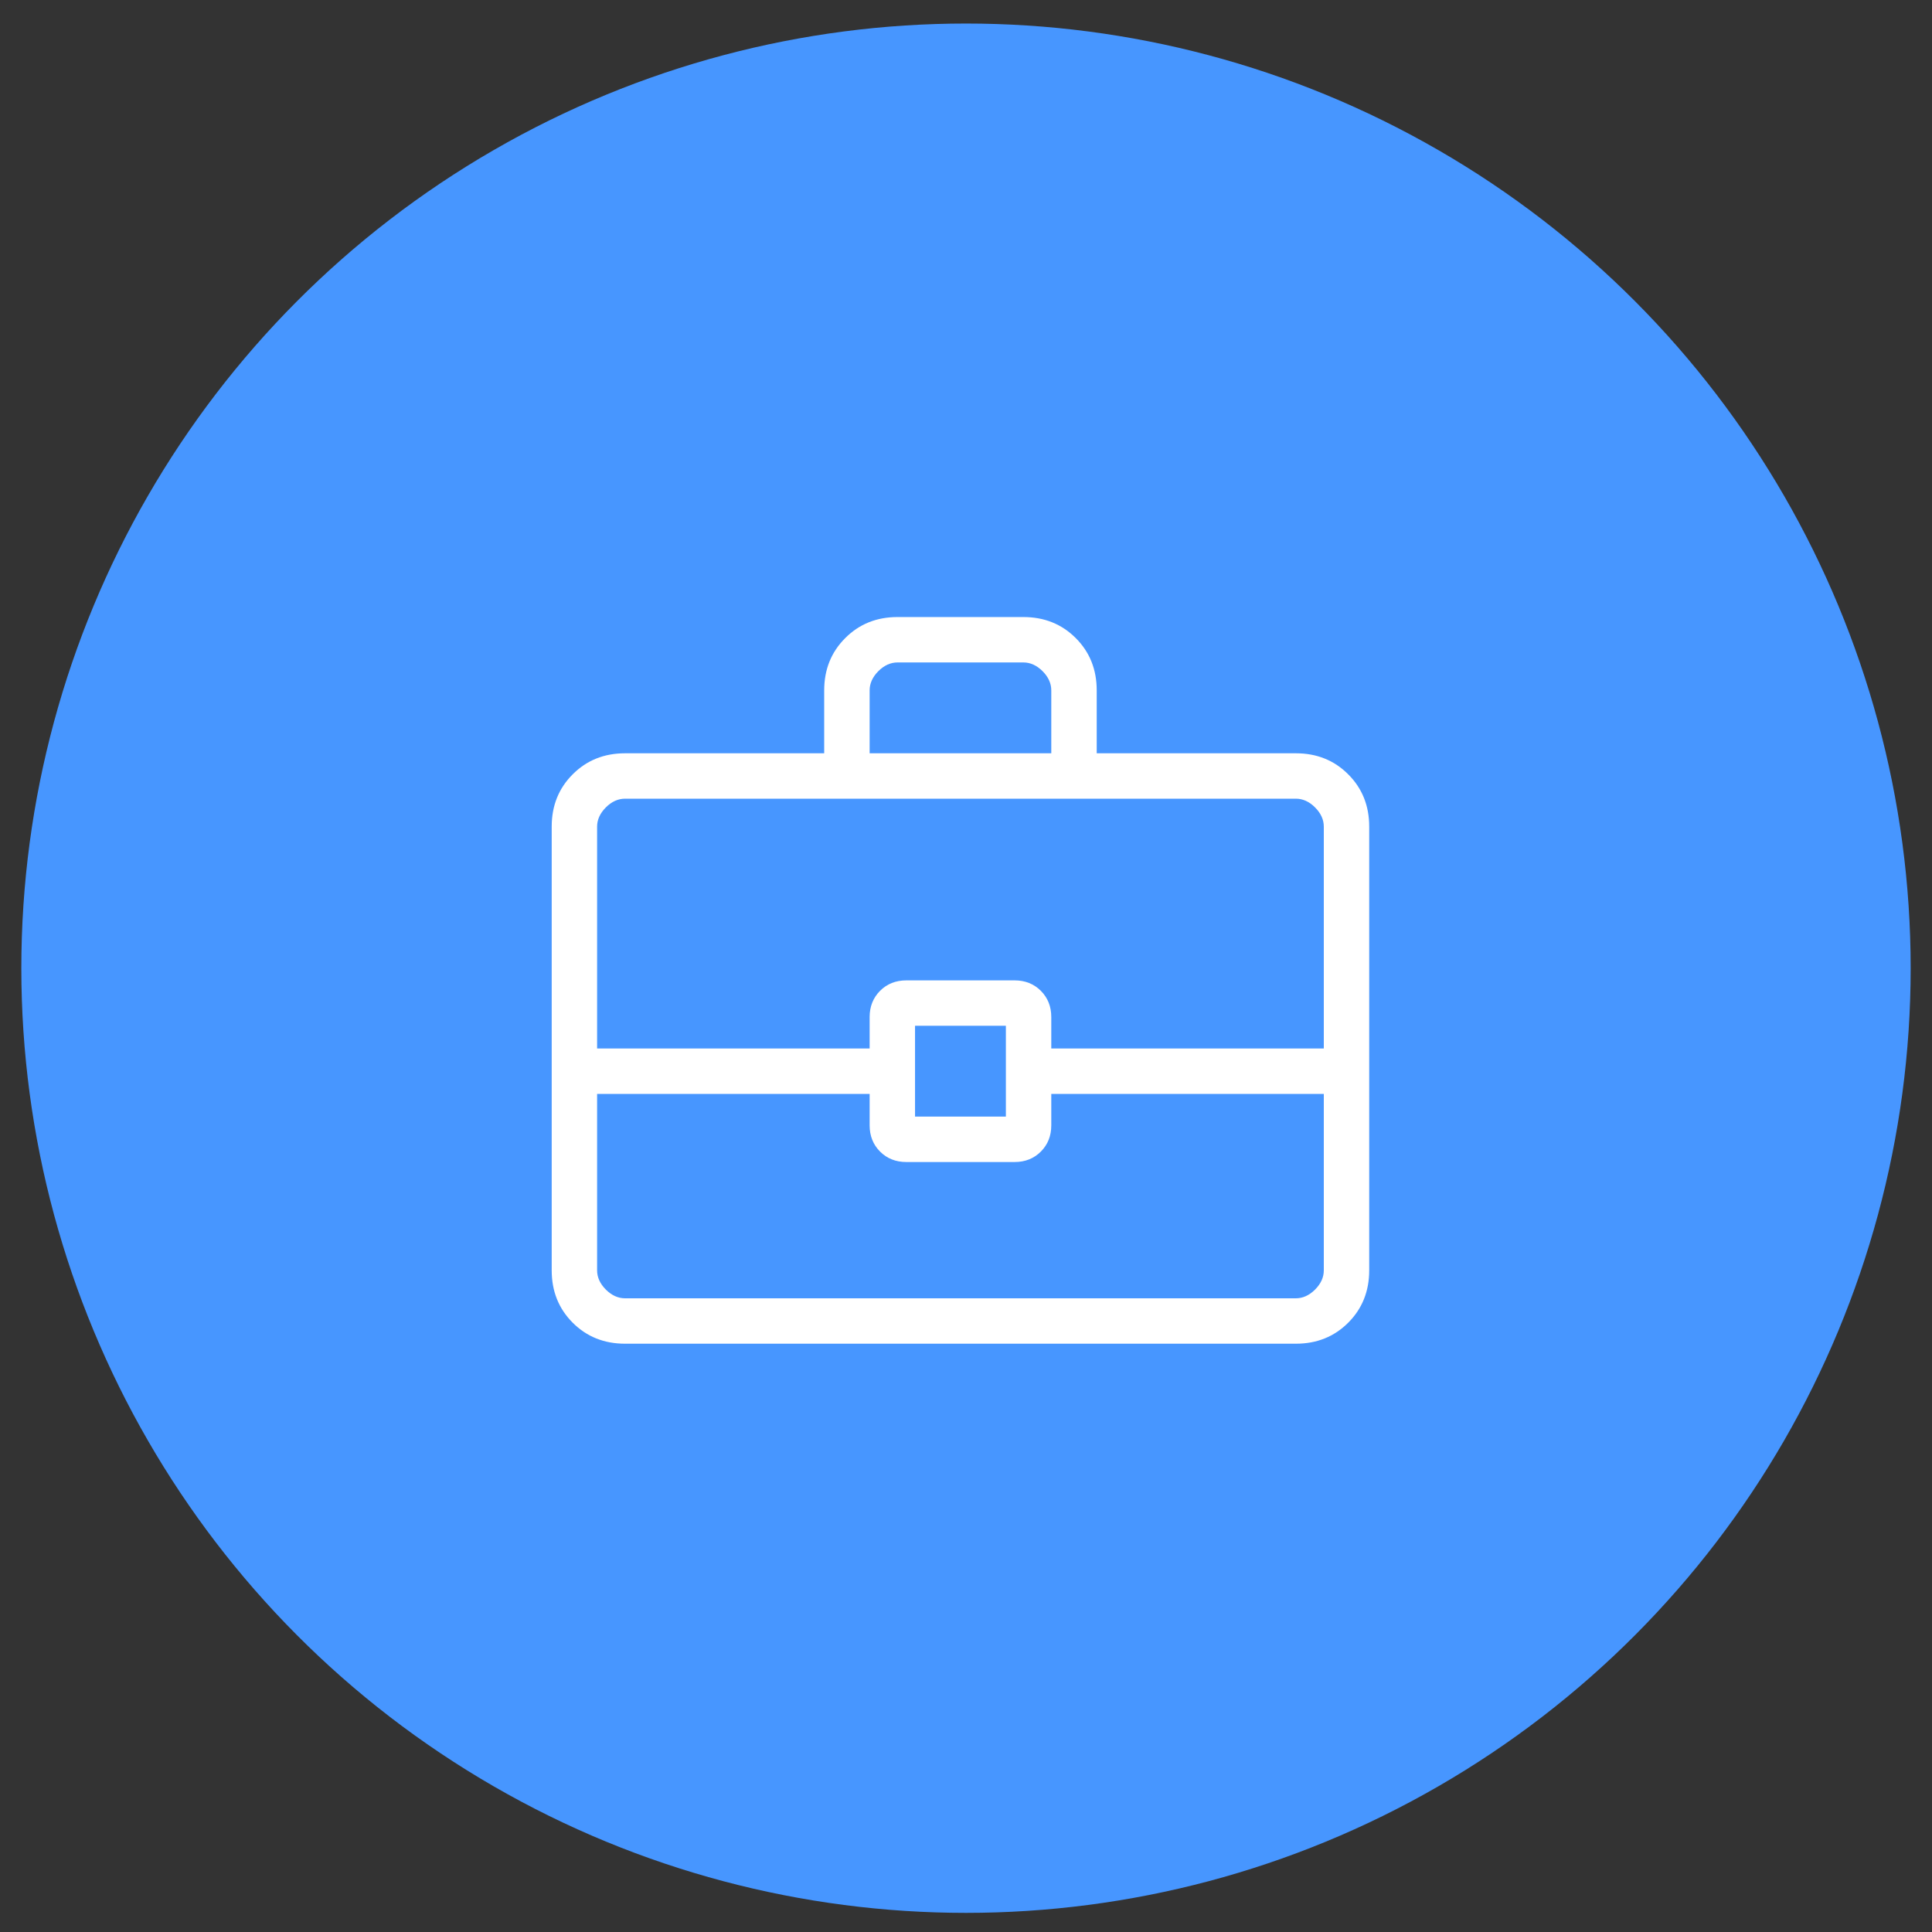
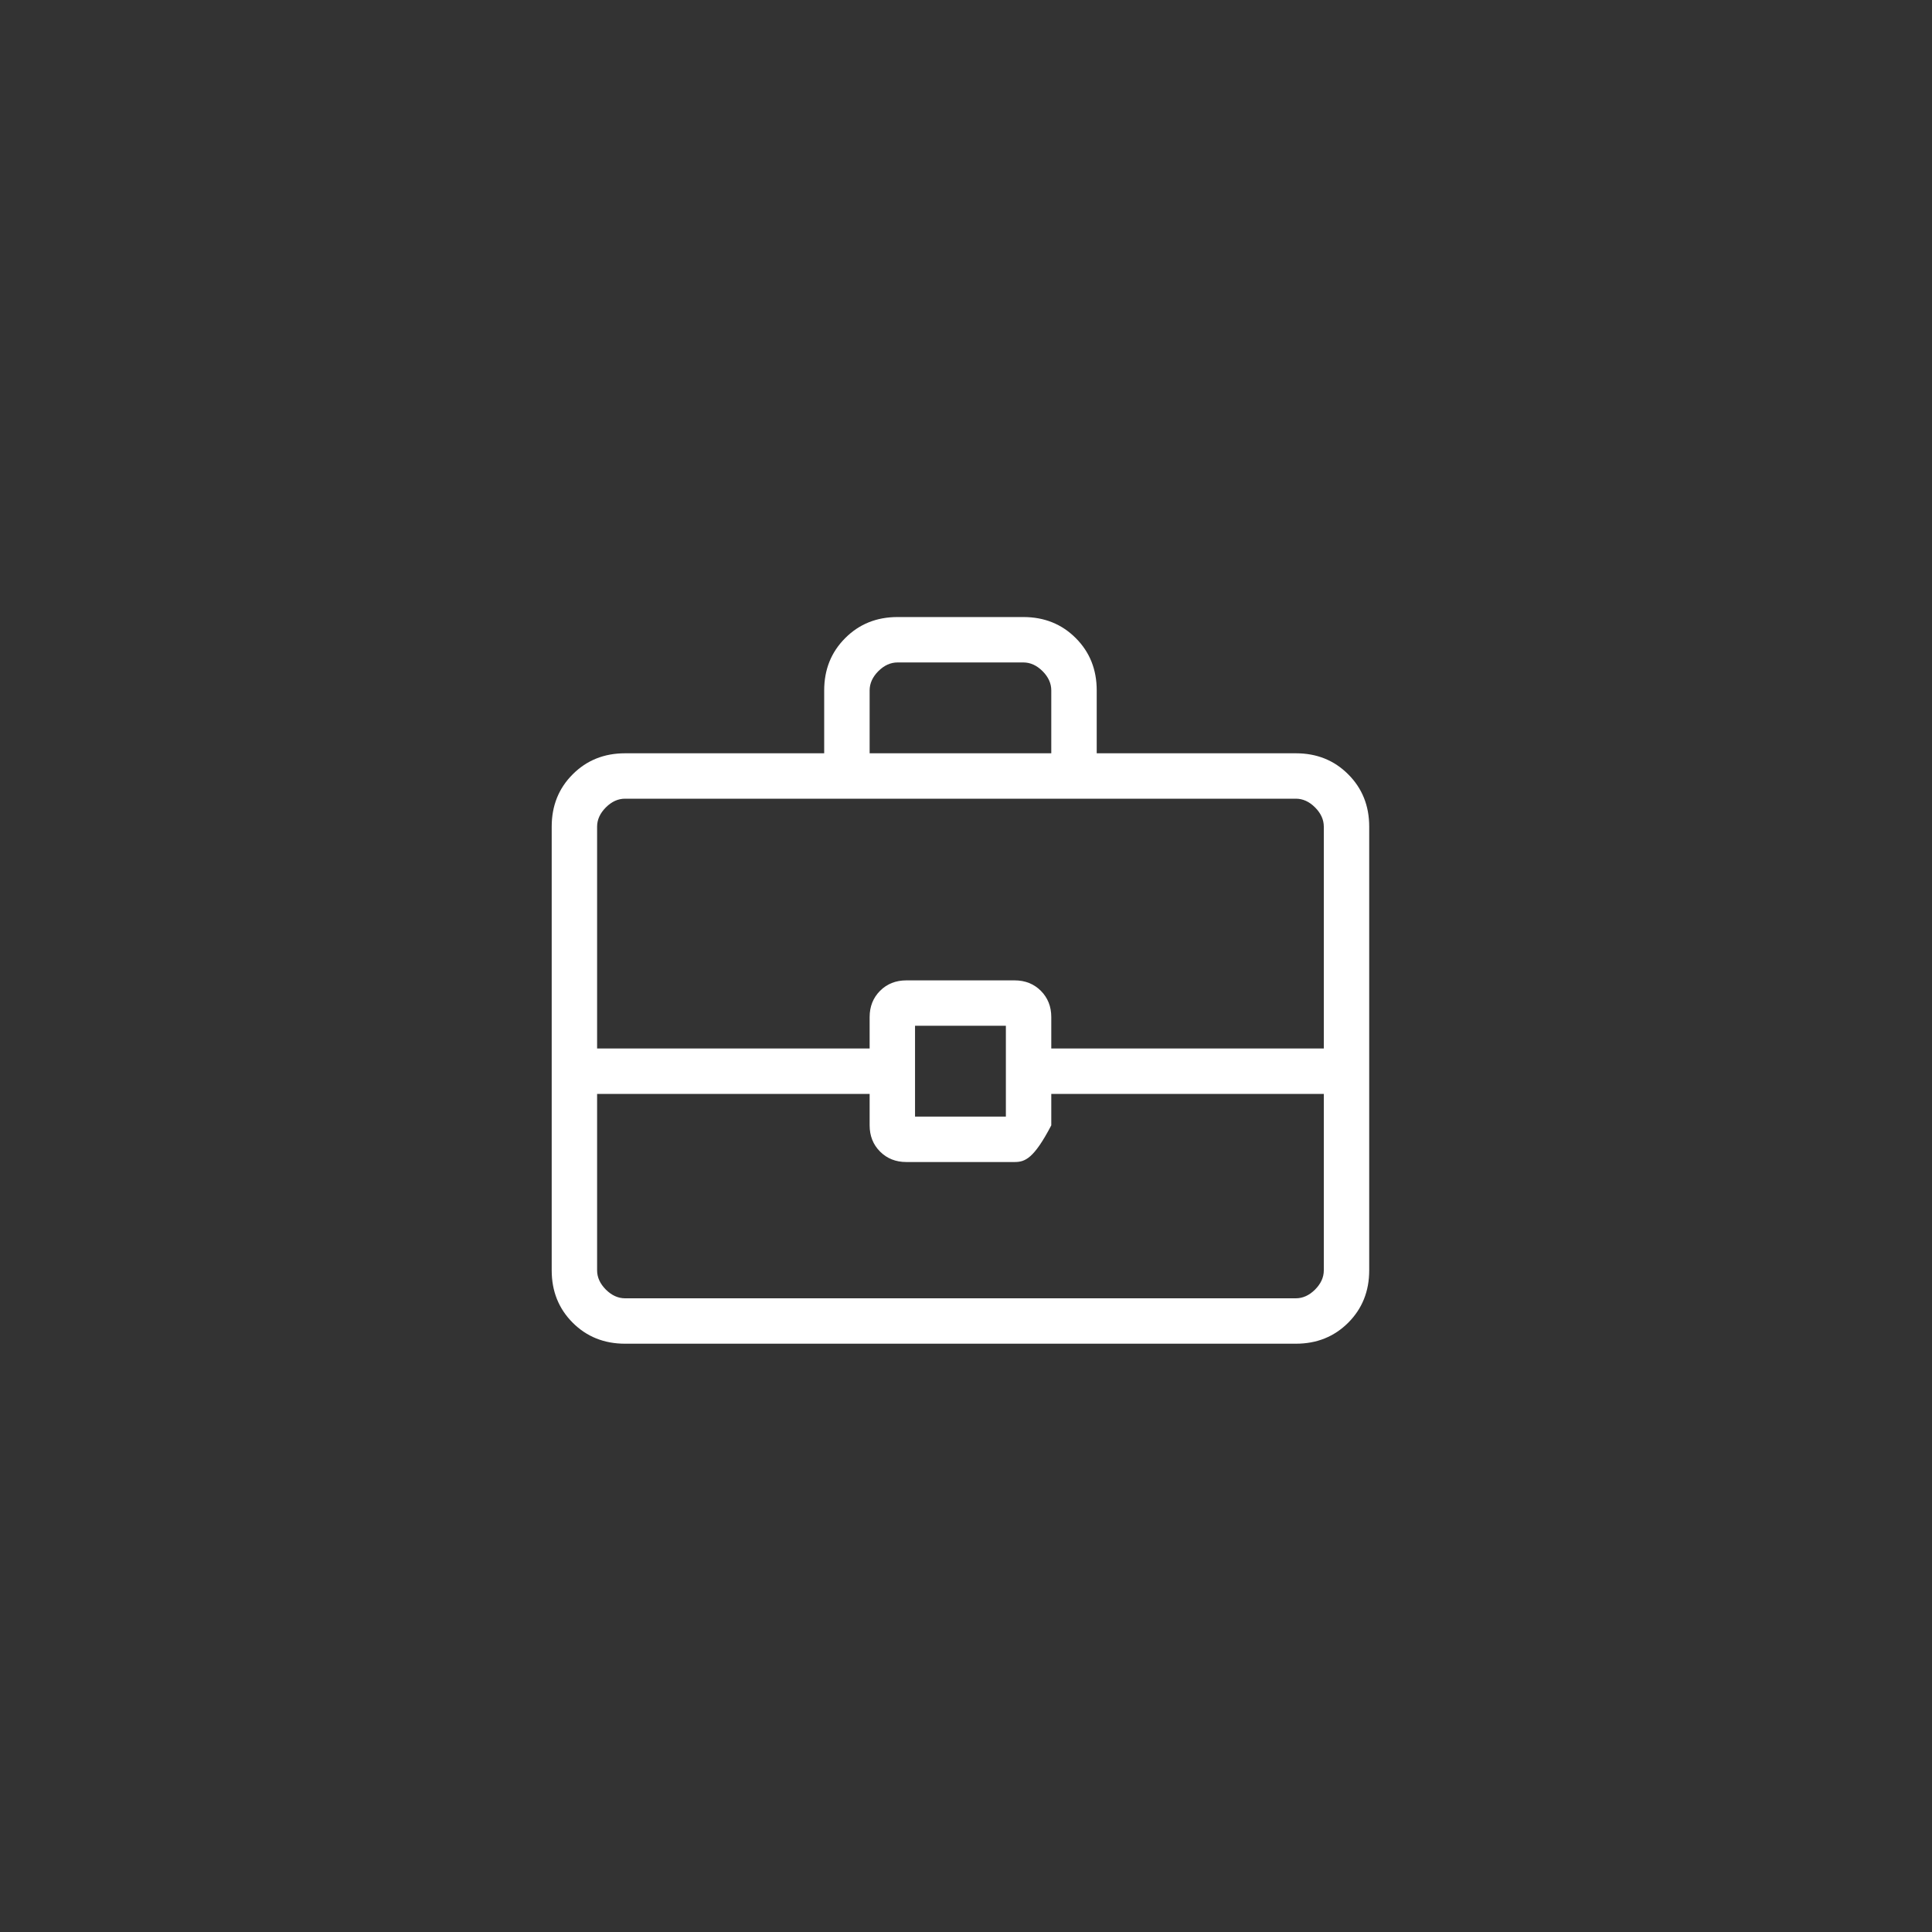
<svg xmlns="http://www.w3.org/2000/svg" width="50" height="50" viewBox="0 0 50 50" fill="none">
  <rect x="0" y="0" width="50" height="50" fill="#333333" stroke="none" />
-   <circle cx="25" cy="25.057" r="24.448" fill="#4796FF" />
-   <path d="M16.176 34.775C15.636 34.775 15.184 34.594 14.822 34.232C14.459 33.869 14.278 33.417 14.278 32.877V21.393C14.278 20.852 14.459 20.401 14.822 20.039C15.184 19.676 15.636 19.495 16.176 19.495H21.33V17.867C21.33 17.326 21.512 16.875 21.875 16.513C22.237 16.15 22.688 15.969 23.229 15.969H26.484C27.025 15.969 27.477 16.15 27.84 16.513C28.202 16.875 28.383 17.326 28.383 17.867V19.495H33.537C34.078 19.495 34.529 19.676 34.891 20.039C35.254 20.401 35.435 20.852 35.435 21.393V32.877C35.435 33.417 35.254 33.869 34.892 34.231C34.529 34.594 34.078 34.775 33.537 34.775H16.176ZM22.506 19.495H27.207V17.867C27.207 17.687 27.132 17.521 26.982 17.37C26.83 17.219 26.665 17.144 26.484 17.144H23.229C23.048 17.144 22.883 17.219 22.731 17.37C22.581 17.521 22.506 17.687 22.506 17.867V19.495ZM34.26 28.31H27.207V29.124C27.207 29.396 27.117 29.623 26.937 29.803C26.757 29.983 26.53 30.073 26.258 30.073H23.456C23.183 30.073 22.956 29.983 22.776 29.803C22.596 29.623 22.506 29.396 22.506 29.124V28.31H15.453V32.877C15.453 33.057 15.529 33.223 15.679 33.374C15.83 33.524 15.996 33.6 16.176 33.6H33.537C33.717 33.6 33.883 33.524 34.034 33.374C34.184 33.223 34.26 33.057 34.26 32.877V28.31ZM23.681 28.898H26.032V26.547H23.681V28.898ZM15.453 27.135H22.506V26.322C22.506 26.049 22.596 25.823 22.776 25.642C22.956 25.462 23.183 25.372 23.456 25.372H26.258C26.53 25.372 26.757 25.462 26.937 25.642C27.117 25.823 27.207 26.049 27.207 26.322V27.135H34.26V21.393C34.26 21.213 34.184 21.047 34.034 20.896C33.883 20.745 33.717 20.67 33.537 20.67H16.176C15.996 20.67 15.83 20.745 15.679 20.896C15.529 21.047 15.453 21.213 15.453 21.393V27.135Z" fill="white" />
+   <path d="M16.176 34.775C15.636 34.775 15.184 34.594 14.822 34.232C14.459 33.869 14.278 33.417 14.278 32.877V21.393C14.278 20.852 14.459 20.401 14.822 20.039C15.184 19.676 15.636 19.495 16.176 19.495H21.33V17.867C21.33 17.326 21.512 16.875 21.875 16.513C22.237 16.15 22.688 15.969 23.229 15.969H26.484C27.025 15.969 27.477 16.15 27.84 16.513C28.202 16.875 28.383 17.326 28.383 17.867V19.495H33.537C34.078 19.495 34.529 19.676 34.891 20.039C35.254 20.401 35.435 20.852 35.435 21.393V32.877C35.435 33.417 35.254 33.869 34.892 34.231C34.529 34.594 34.078 34.775 33.537 34.775H16.176ZM22.506 19.495H27.207V17.867C27.207 17.687 27.132 17.521 26.982 17.37C26.83 17.219 26.665 17.144 26.484 17.144H23.229C23.048 17.144 22.883 17.219 22.731 17.37C22.581 17.521 22.506 17.687 22.506 17.867V19.495ZM34.26 28.31H27.207V29.124C26.757 29.983 26.53 30.073 26.258 30.073H23.456C23.183 30.073 22.956 29.983 22.776 29.803C22.596 29.623 22.506 29.396 22.506 29.124V28.31H15.453V32.877C15.453 33.057 15.529 33.223 15.679 33.374C15.83 33.524 15.996 33.6 16.176 33.6H33.537C33.717 33.6 33.883 33.524 34.034 33.374C34.184 33.223 34.26 33.057 34.26 32.877V28.31ZM23.681 28.898H26.032V26.547H23.681V28.898ZM15.453 27.135H22.506V26.322C22.506 26.049 22.596 25.823 22.776 25.642C22.956 25.462 23.183 25.372 23.456 25.372H26.258C26.53 25.372 26.757 25.462 26.937 25.642C27.117 25.823 27.207 26.049 27.207 26.322V27.135H34.26V21.393C34.26 21.213 34.184 21.047 34.034 20.896C33.883 20.745 33.717 20.67 33.537 20.67H16.176C15.996 20.67 15.83 20.745 15.679 20.896C15.529 21.047 15.453 21.213 15.453 21.393V27.135Z" fill="white" />
</svg>